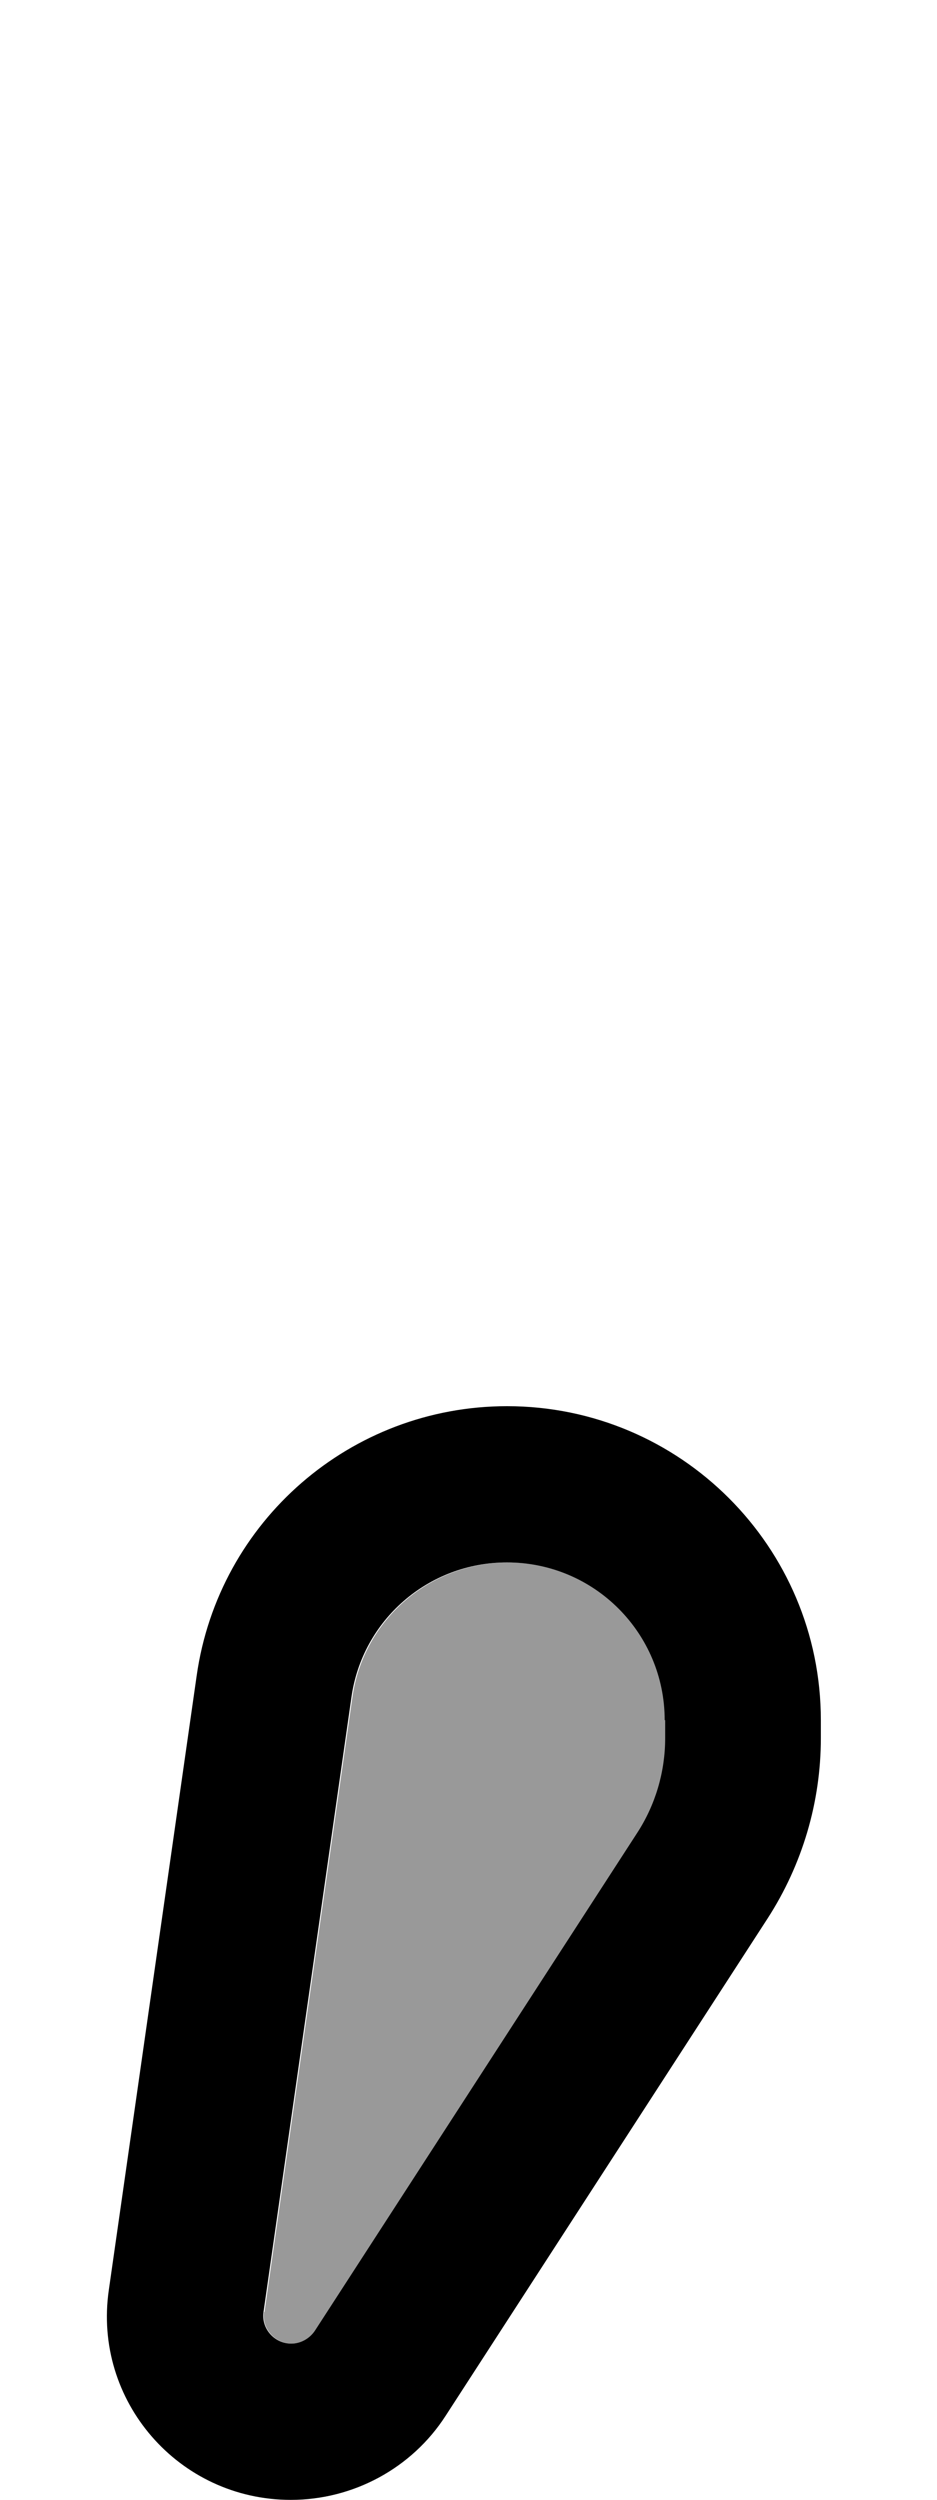
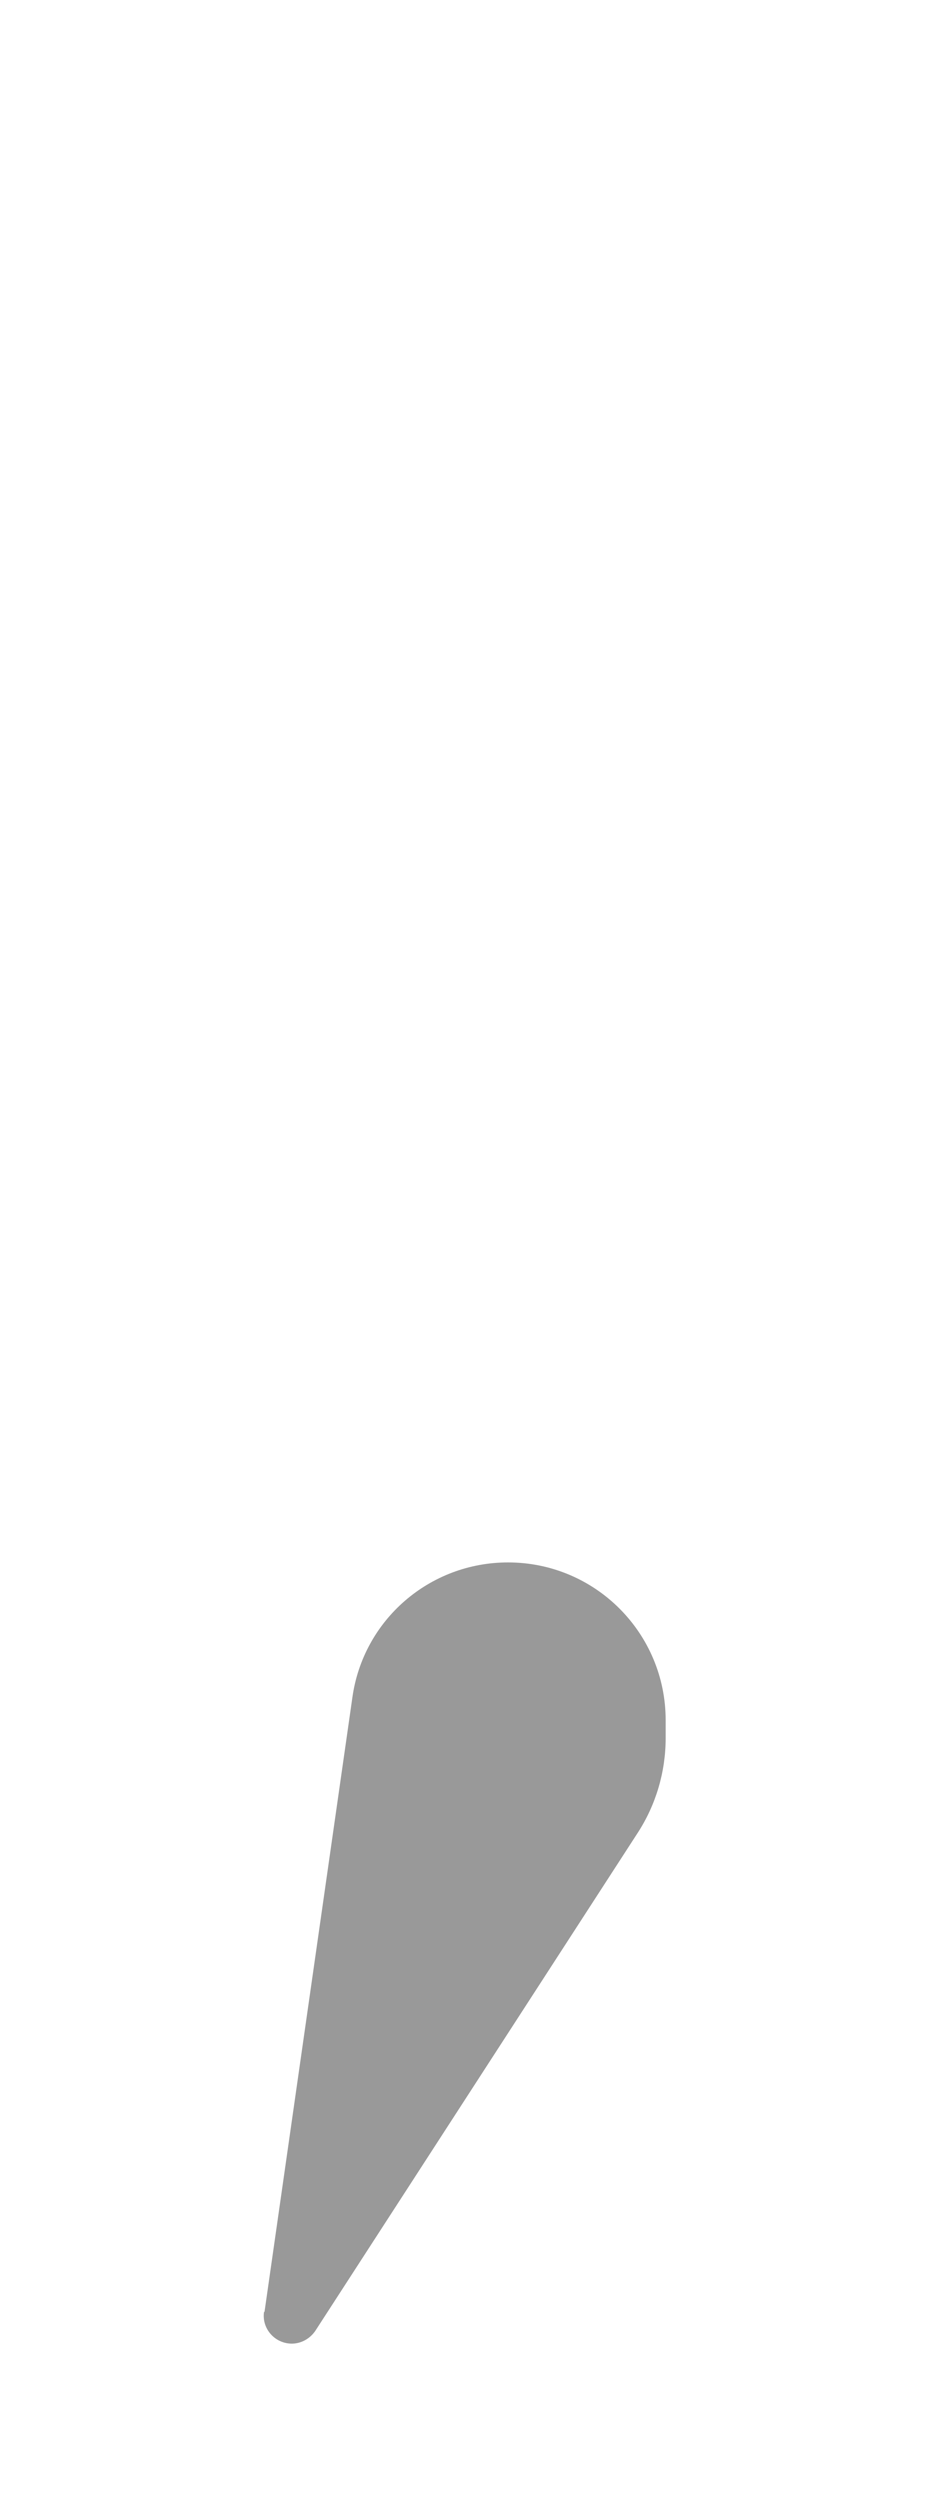
<svg xmlns="http://www.w3.org/2000/svg" viewBox="0 0 192 512">
  <path style="fill:currentColor;opacity:.4" d="M54.1 473.5c-.5 3.4 2.2 6.5 5.7 6.5 1.9 0 3.7-1 4.8-2.6l66-101.9c3.8-5.8 5.8-12.6 5.8-19.5l0-3.7c0-17.8-14.4-32.3-32.3-32.3-16.1 0-29.7 11.8-31.9 27.7l-18 125.8z" />
-   <path style="fill:currentColor;opacity:1" d="M136.2 352.3c0-17.8-14.4-32.3-32.3-32.3-16.1 0-29.7 11.8-31.9 27.7l-18 125.8c-.5 3.4 2.2 6.5 5.7 6.5 1.9 0 3.7-1 4.8-2.6l66-101.9c3.8-5.8 5.8-12.6 5.8-19.5l0-3.7zm32 0l0 3.7c0 13.1-3.8 25.9-10.9 36.9l-66 101.9c-6.9 10.7-18.9 17.2-31.7 17.2-23 0-40.6-20.3-37.3-43l18-125.8c4.5-31.7 31.6-55.2 63.6-55.2 35.5 0 64.3 28.8 64.3 64.3z" />
</svg>